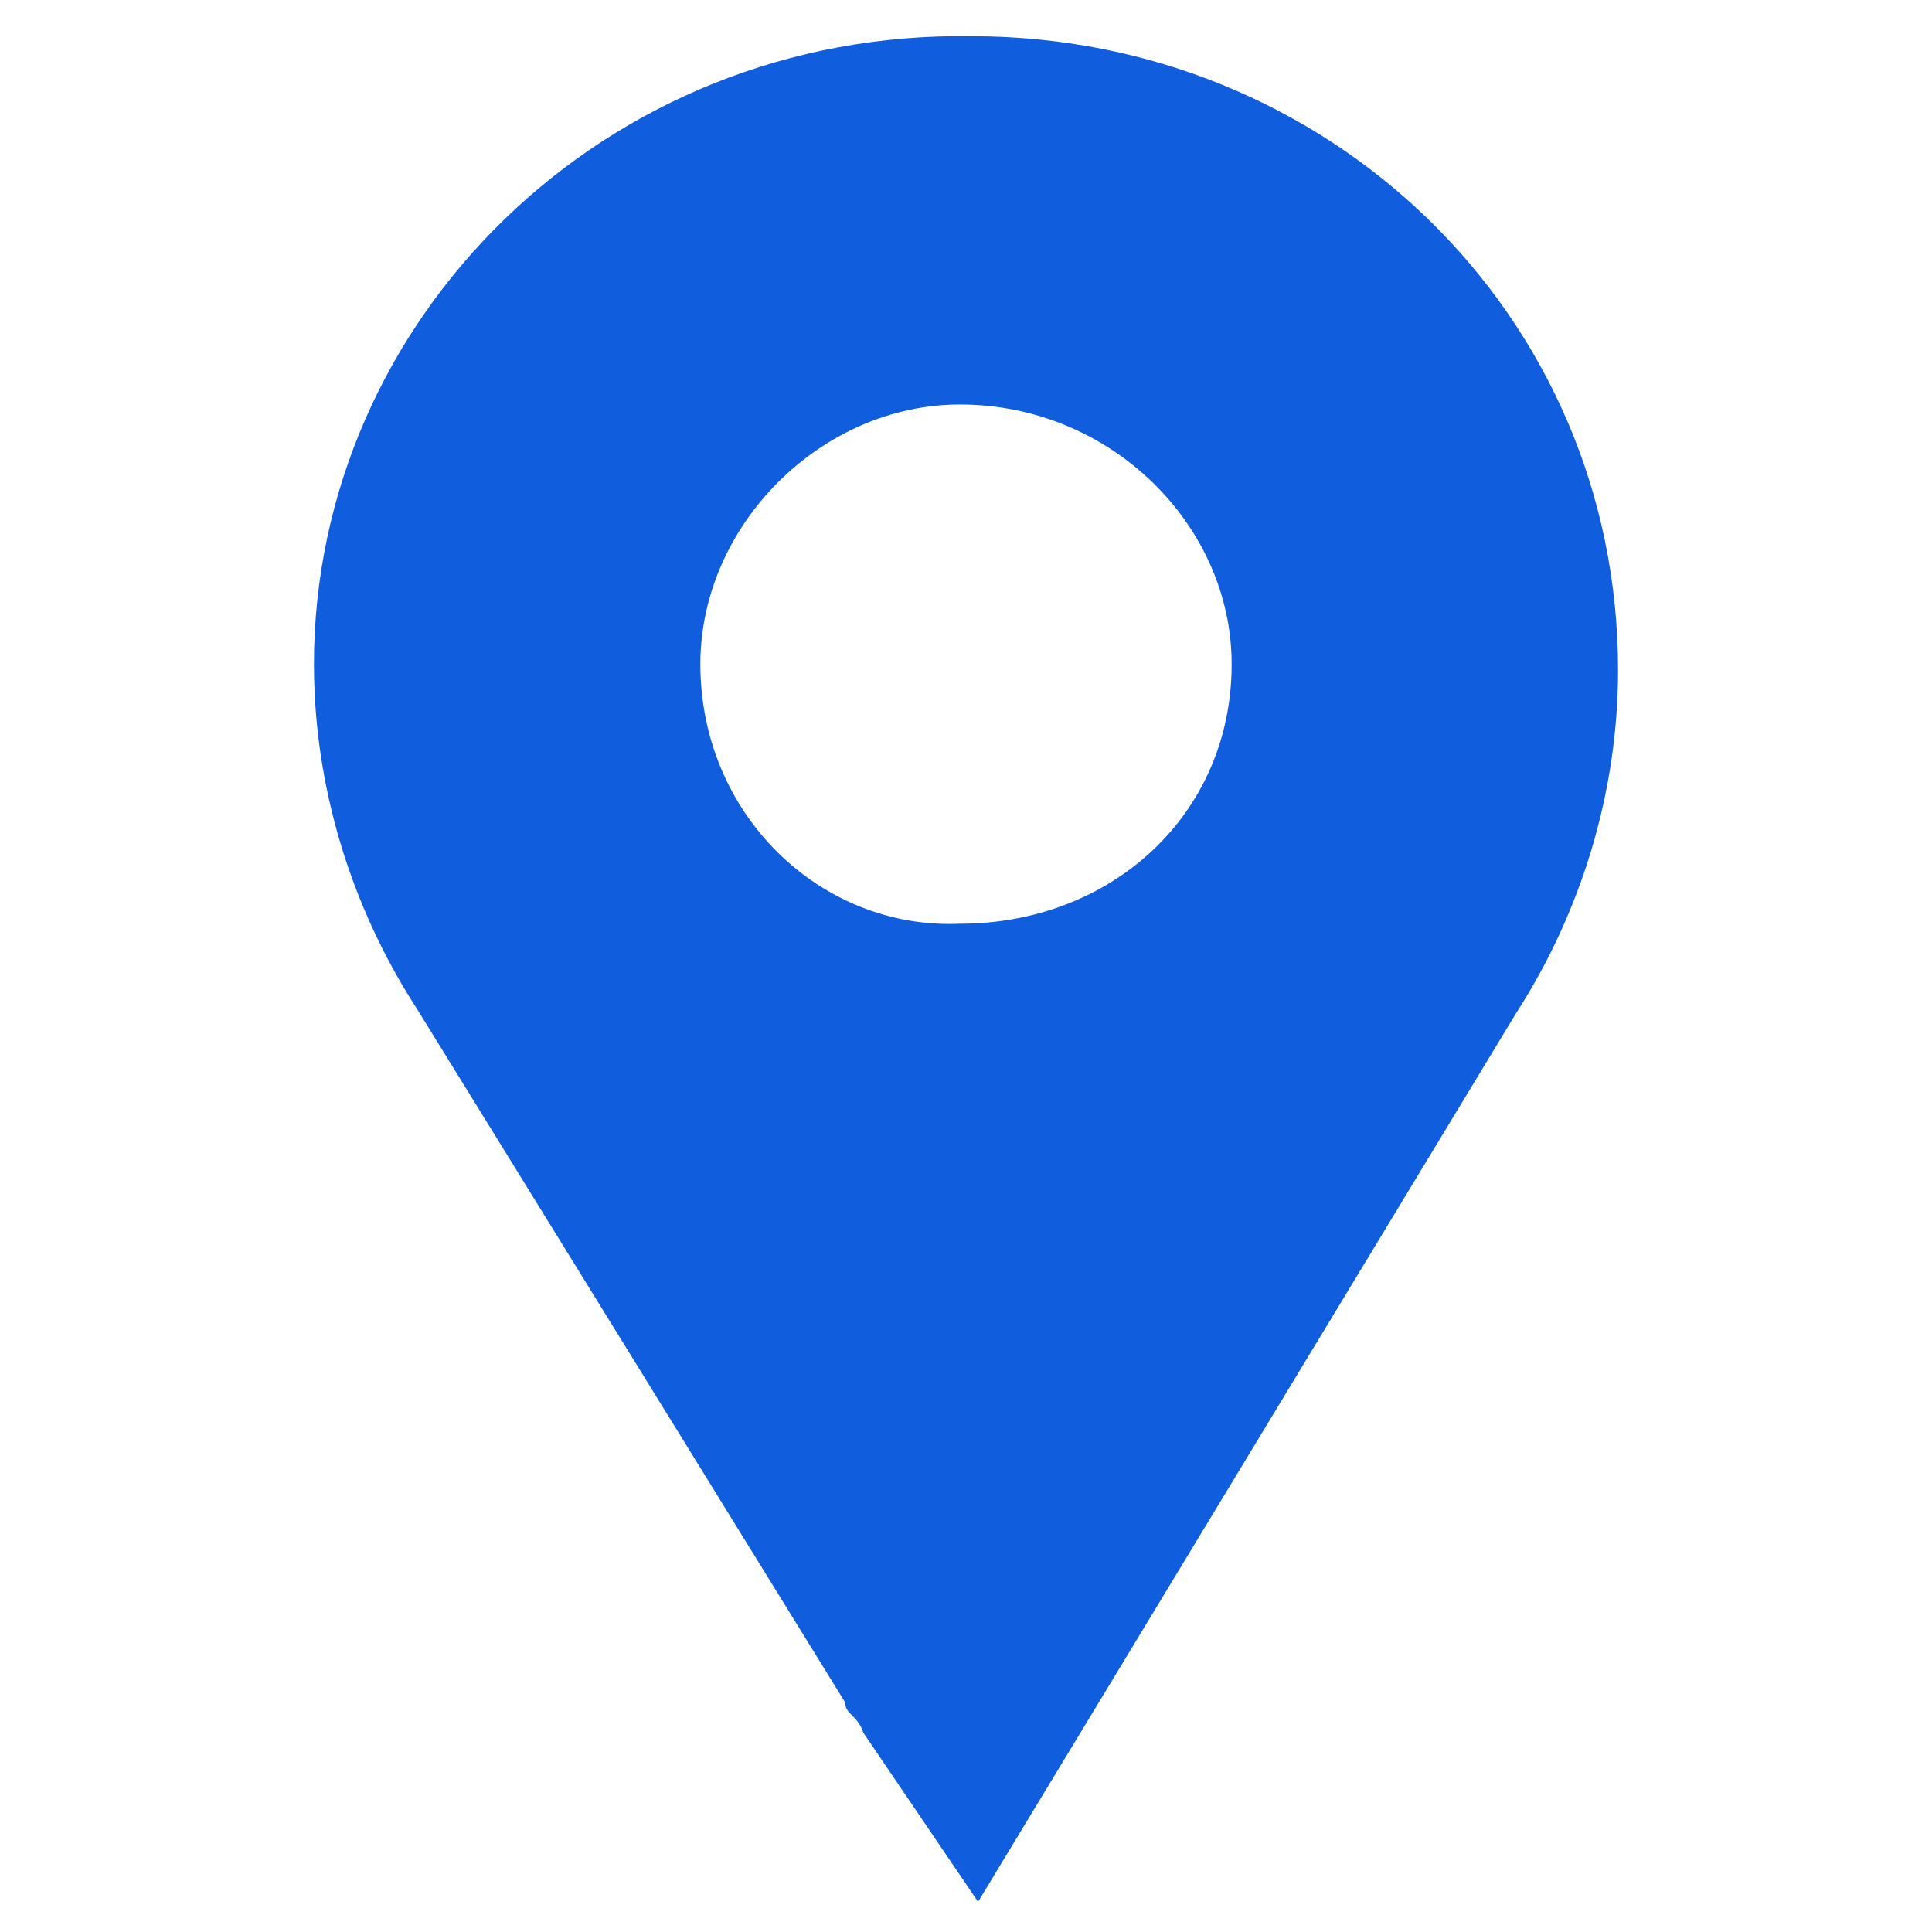
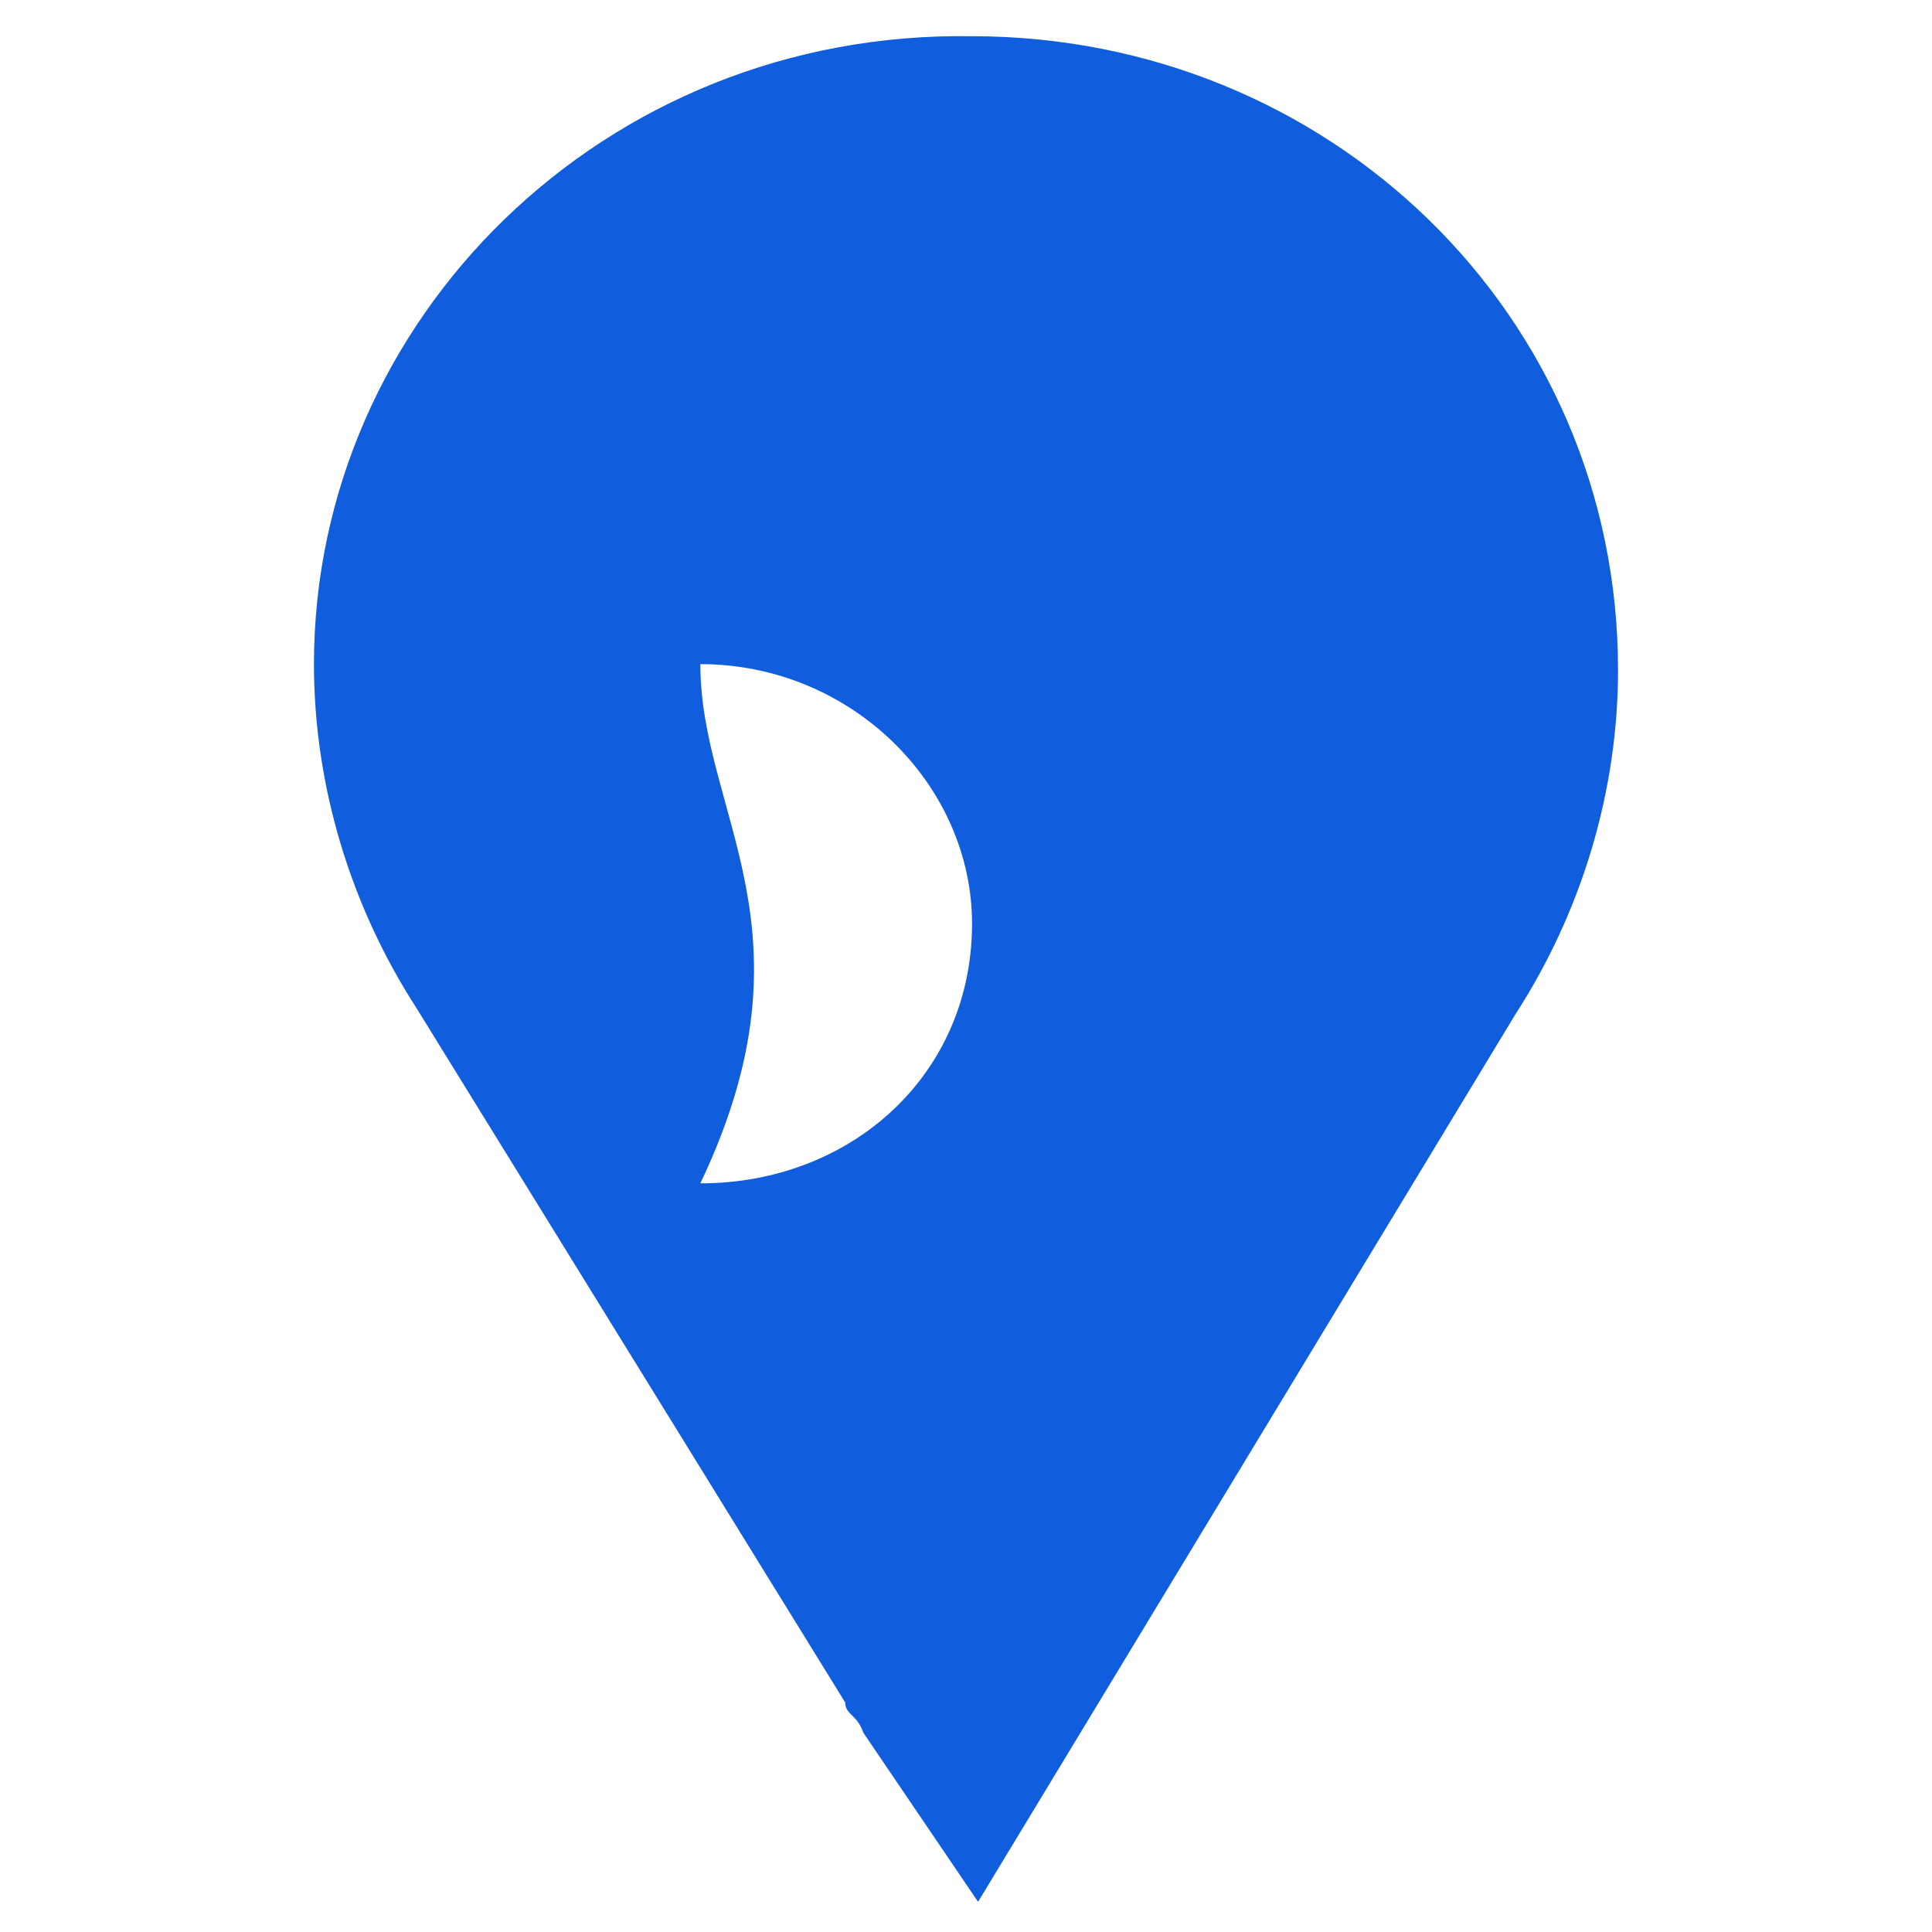
<svg xmlns="http://www.w3.org/2000/svg" version="1.1" x="0px" y="0px" viewBox="0 0 32 32" style="enable-background:new 0 0 32 32;" xml:space="preserve">
  <style type="text/css">
	.st0{fill:#0939B2;}
	.st1{fill:#FFFFFF;}
	.st2{fill:#FFDE17;}
	.st3{opacity:0.35;}
	.st4{fill:#EF7D05;}
	.st5{fill:none;stroke:#A7A9AC;stroke-width:2;stroke-linecap:round;stroke-linejoin:round;}
	.st6{fill:none;stroke:#EF7D05;stroke-width:6;stroke-linecap:round;stroke-linejoin:round;}
	.st7{fill:none;stroke:#A7A9AC;stroke-width:6;stroke-linecap:round;stroke-linejoin:round;}
	.st8{fill:#EF7D05;stroke:#D35702;stroke-width:2;stroke-miterlimit:10;}
	.st9{fill:#002E60;}
	.st10{fill:url(#SVGID_00000172428281987573908990000001859652408920573576_);}
	.st11{opacity:0.15;}
	.st12{fill:none;stroke:#FFFFFF;stroke-miterlimit:10;}
	.st13{fill:url(#SVGID_00000164497599938463873020000009028990525884970926_);}
	.st14{fill:url(#SVGID_00000039814130308154635920000008762621727085141383_);}
	.st15{fill:url(#SVGID_00000106860793153447036540000015450392885292340158_);}
	.st16{fill:none;stroke:#E2E0DC;stroke-width:2;stroke-linecap:round;stroke-miterlimit:10;}
	.st17{opacity:5.000000e-02;fill:#0939B2;}
	.st18{fill:none;stroke:#E2E0DC;stroke-width:5;stroke-linecap:round;stroke-miterlimit:10;}
	.st19{opacity:0.5;fill:none;stroke:#E2E0DC;stroke-width:2;stroke-miterlimit:10;}
	.st20{fill:#D35702;}
	.st21{fill-rule:evenodd;clip-rule:evenodd;fill:#EF7D05;}
	.st22{fill-rule:evenodd;clip-rule:evenodd;fill:#D35702;}
	.st23{fill:#D86600;}
	.st24{opacity:0.25;}
	.st25{fill:none;stroke:#D35702;stroke-width:2.769;stroke-linecap:round;stroke-linejoin:round;stroke-miterlimit:10;}
	.st26{fill:none;stroke:#D35702;stroke-width:2.5;stroke-linecap:round;stroke-linejoin:round;stroke-miterlimit:10;}
	.st27{fill:none;stroke:#EF7D05;stroke-width:2.6;stroke-linejoin:round;stroke-miterlimit:10;}
	.st28{fill:none;stroke:#EF7D05;stroke-width:2.6;stroke-linecap:round;stroke-linejoin:round;stroke-miterlimit:10;}
	.st29{opacity:0.5;fill:#FFFFFF;}
	.st30{opacity:0.5;}
	.st31{fill-rule:evenodd;clip-rule:evenodd;fill:#105EDD;}
	.st32{display:none;}
	.st33{fill:#105EDD;}
	.st34{opacity:0.1;}
	.st35{fill:none;stroke:#FFFFFF;stroke-width:1.182;stroke-miterlimit:10;}
	.st36{opacity:0.25;fill:none;stroke:#FFFFFF;stroke-miterlimit:10;}
	.st37{fill:none;stroke:#002E60;stroke-width:5;stroke-linecap:round;stroke-miterlimit:10;}
	.st38{fill:none;stroke:#003882;stroke-miterlimit:10;}
	.st39{fill:url(#SVGID_00000055687441185141043820000006553246558764934057_);}
	.st40{fill:#155978;}
	.st41{fill:#4285F4;}
	.st42{fill:#34A853;}
	.st43{fill:#FBBC05;}
	.st44{fill:#EB4335;}
	.st45{fill:url(#SVGID_00000070097166704771295910000011323011450791044748_);}
	.st46{fill:url(#SVGID_00000183216716065914437340000008297684013292747398_);}
	.st47{fill:none;stroke:#EF7D05;stroke-width:3;stroke-linecap:round;stroke-linejoin:round;}
	.st48{fill:none;stroke:#000000;stroke-width:3;stroke-linecap:round;stroke-linejoin:round;stroke-miterlimit:10;}
	.st49{fill-rule:evenodd;clip-rule:evenodd;}
	.st50{fill:none;stroke:#000000;stroke-width:3;stroke-linejoin:round;stroke-miterlimit:10;}
	.st51{fill:none;stroke:#000000;stroke-width:2.911;stroke-linecap:round;stroke-linejoin:round;stroke-miterlimit:10;}
	.st52{fill:none;stroke:#000000;stroke-width:2.911;stroke-linejoin:round;stroke-miterlimit:10;}
	.st53{fill:url(#SVGID_00000008838862278185523840000009699734635405633947_);}
	.st54{fill:url(#SVGID_00000068655024485460077810000004469710067269121197_);}
	.st55{opacity:0.2;fill:#0939B2;}
	.st56{fill:url(#SVGID_00000076603686701255504290000013457615994265809842_);}
	.st57{opacity:0.1;fill:#003882;}
	.st58{fill:#003882;}
	.st59{fill-rule:evenodd;clip-rule:evenodd;fill:#003882;}
	.st60{fill:none;stroke:#6D6E71;stroke-linecap:round;stroke-linejoin:round;}
	.st61{fill:none;stroke:#003882;stroke-width:3;stroke-miterlimit:10;}
	.st62{opacity:0.6;fill:#231F20;}
	.st63{fill:none;stroke:#FFFFFF;stroke-width:3;stroke-miterlimit:10;}
	.st64{fill:none;stroke:#FFFFFF;stroke-width:2;}
	.st65{display:inline;opacity:0.2;fill:#ED1C24;}
	.st66{display:inline;opacity:0.3;fill:#ED1C24;}
	.st67{display:inline;fill:#89231B;}
	.st68{display:inline;}
	.st69{display:inline;fill:#ED1C24;}
	.st70{display:inline;fill:#231F20;}
	.st71{display:inline;opacity:0.2;fill:#E6E7E8;}
	.st72{display:inline;opacity:0.3;fill:#BCBEC0;}
	.st73{display:inline;fill:#BCBEC0;}
</style>
  <g id="Modules">
</g>
  <g id="CTA_x2F_Footer">
</g>
  <g id="Related_Services">
</g>
  <g id="image_with_text">
</g>
  <g id="focal">
</g>
  <g id="Hero_CTA">
</g>
  <g id="Exp_Tiles__x2F__Wysiwyg">
    <g id="Intro_00000019662838096826808330000002347187311150854308_">
      <g>
        <g>
-           <path class="st31" d="M25.1,16.8c1.1-1.7,1.7-3.7,1.7-5.7c0-5.9-4.8-10.5-10.7-10.5C10,0.5,5.2,5.3,5.2,11c0,2,0.6,4,1.7,5.7      l0,0l7.1,11.5c0,0.2,0.2,0.2,0.3,0.5l1.9,2.8L25.1,16.8L25.1,16.8L25.1,16.8z M11.6,11c0-2.3,2-4.3,4.3-4.3c2.5,0,4.5,2,4.5,4.3      c0,2.5-2,4.3-4.5,4.3C13.6,15.4,11.6,13.5,11.6,11L11.6,11z" />
+           <path class="st31" d="M25.1,16.8c1.1-1.7,1.7-3.7,1.7-5.7c0-5.9-4.8-10.5-10.7-10.5C10,0.5,5.2,5.3,5.2,11c0,2,0.6,4,1.7,5.7      l0,0l7.1,11.5c0,0.2,0.2,0.2,0.3,0.5l1.9,2.8L25.1,16.8L25.1,16.8L25.1,16.8z M11.6,11c2.5,0,4.5,2,4.5,4.3      c0,2.5-2,4.3-4.5,4.3C13.6,15.4,11.6,13.5,11.6,11L11.6,11z" />
        </g>
      </g>
    </g>
  </g>
  <g id="Systems">
</g>
  <g id="Hero">
</g>
  <g id="Dropdown">
</g>
  <g id="Header">
</g>
  <g id="grid_64" class="st32">
</g>
</svg>